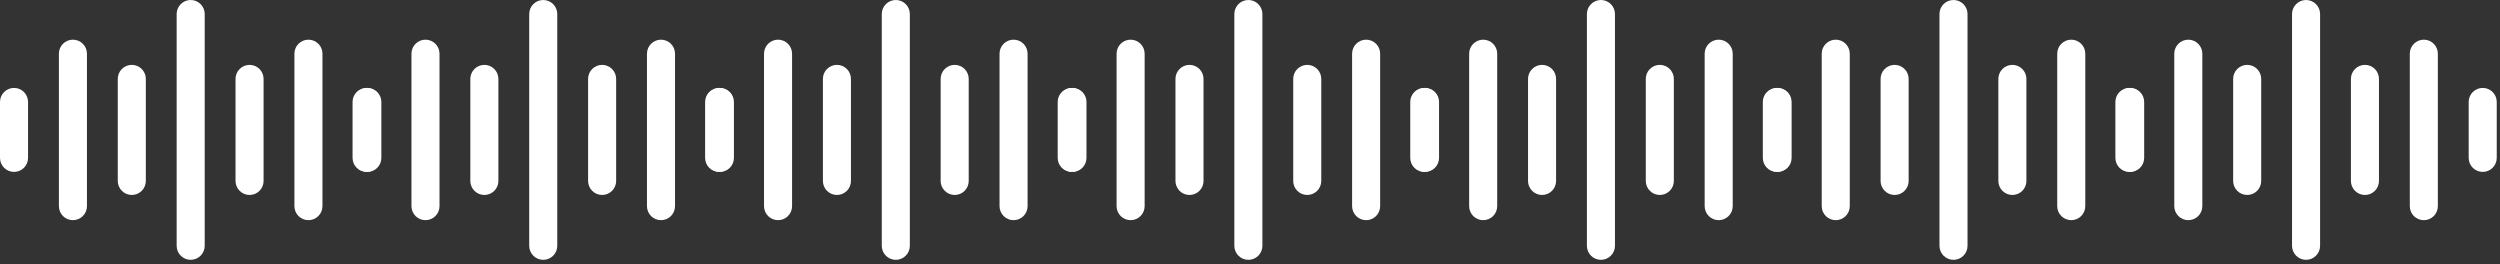
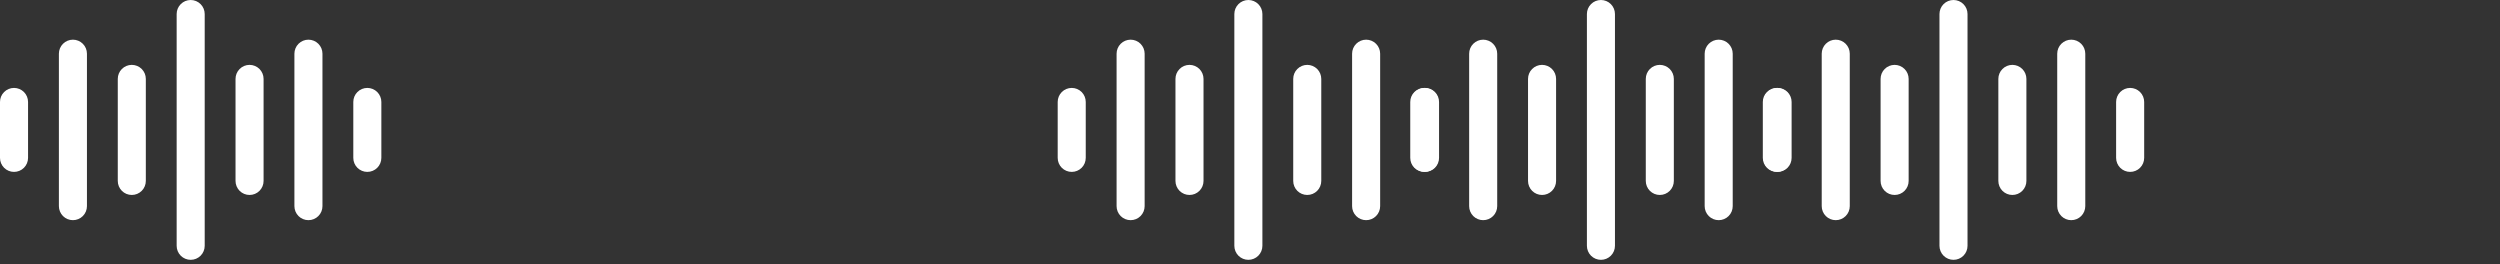
<svg xmlns="http://www.w3.org/2000/svg" width="312" height="33" viewBox="0 0 312 33" fill="none">
  <rect x="0" y="0" width="312" height="33" fill="#333333" stroke="none" />
  <path d="M23.797 32.426C23.567 32.426 23.339 32.381 23.126 32.293C22.914 32.205 22.721 32.076 22.558 31.913C22.396 31.751 22.267 31.558 22.179 31.345C22.091 31.133 22.046 30.905 22.046 30.675V1.751C22.046 1.286 22.23 0.841 22.559 0.513C22.887 0.184 23.332 0 23.797 0C24.261 0 24.706 0.184 25.034 0.513C25.363 0.841 25.547 1.286 25.547 1.751V30.675C25.547 30.905 25.502 31.133 25.414 31.345C25.326 31.558 25.197 31.751 25.035 31.913C24.872 32.076 24.679 32.205 24.467 32.293C24.254 32.381 24.026 32.426 23.797 32.426ZM38.492 27.476C38.263 27.477 38.035 27.431 37.822 27.343C37.61 27.256 37.417 27.127 37.254 26.964C37.092 26.801 36.963 26.608 36.875 26.396C36.787 26.183 36.742 25.956 36.742 25.726V6.702C36.742 6.237 36.926 5.792 37.255 5.464C37.583 5.136 38.028 4.951 38.492 4.951C38.957 4.951 39.402 5.136 39.73 5.464C40.059 5.792 40.243 6.237 40.243 6.702V25.726C40.243 25.956 40.198 26.183 40.11 26.396C40.022 26.608 39.893 26.801 39.731 26.964C39.568 27.127 39.375 27.256 39.163 27.343C38.95 27.431 38.722 27.477 38.492 27.476ZM9.1 27.476C8.871 27.477 8.643 27.431 8.43 27.343C8.218 27.256 8.025 27.127 7.862 26.964C7.7 26.801 7.571 26.608 7.483 26.396C7.395 26.183 7.35 25.956 7.35 25.726V6.702C7.35 6.237 7.534 5.792 7.863 5.464C8.191 5.136 8.636 4.951 9.1 4.951C9.565 4.951 10.01 5.136 10.338 5.464C10.667 5.792 10.851 6.237 10.851 6.702V25.726C10.851 25.956 10.806 26.183 10.718 26.396C10.63 26.608 10.501 26.801 10.339 26.964C10.176 27.127 9.983 27.256 9.771 27.343C9.558 27.431 9.33 27.477 9.1 27.476ZM31.145 24.331C30.915 24.331 30.687 24.286 30.474 24.198C30.262 24.11 30.069 23.981 29.906 23.818C29.744 23.656 29.615 23.463 29.527 23.25C29.439 23.038 29.394 22.81 29.394 22.58V9.847C29.394 9.382 29.578 8.937 29.907 8.609C30.235 8.28 30.68 8.096 31.145 8.096C31.609 8.096 32.054 8.28 32.382 8.609C32.711 8.937 32.895 9.382 32.895 9.847V22.58C32.895 22.81 32.85 23.038 32.762 23.25C32.674 23.463 32.545 23.656 32.383 23.818C32.22 23.981 32.027 24.11 31.815 24.198C31.602 24.286 31.374 24.331 31.145 24.331ZM16.448 24.331C16.218 24.331 15.991 24.286 15.778 24.198C15.566 24.11 15.373 23.981 15.21 23.818C15.048 23.656 14.919 23.463 14.831 23.25C14.743 23.038 14.698 22.81 14.698 22.58V9.847C14.698 9.382 14.882 8.937 15.21 8.609C15.539 8.28 15.984 8.096 16.448 8.096C16.913 8.096 17.358 8.28 17.686 8.609C18.015 8.937 18.199 9.382 18.199 9.847V22.58C18.199 22.81 18.154 23.038 18.066 23.25C17.978 23.463 17.849 23.656 17.687 23.818C17.524 23.981 17.331 24.11 17.119 24.198C16.906 24.286 16.678 24.331 16.448 24.331ZM45.842 21.453C45.612 21.453 45.385 21.408 45.172 21.32C44.96 21.232 44.767 21.104 44.604 20.941C44.441 20.778 44.312 20.585 44.224 20.373C44.136 20.16 44.091 19.933 44.092 19.703V12.723C44.092 12.259 44.276 11.813 44.604 11.485C44.932 11.157 45.378 10.972 45.842 10.972C46.306 10.972 46.752 11.157 47.08 11.485C47.408 11.813 47.593 12.259 47.593 12.723V19.703C47.593 19.933 47.548 20.16 47.46 20.373C47.372 20.585 47.243 20.778 47.08 20.941C46.918 21.104 46.725 21.232 46.512 21.32C46.3 21.408 46.072 21.453 45.842 21.453ZM1.751 21.453C1.521 21.453 1.293 21.408 1.081 21.32C0.868 21.232 0.675 21.104 0.512 20.941C0.35 20.778 0.221 20.585 0.133 20.373C0.045 20.16 -0 19.933 2.94831e-07 19.703V12.723C2.94831e-07 12.259 0.184 11.813 0.513 11.485C0.841 11.157 1.286 10.972 1.751 10.972C2.215 10.972 2.66 11.157 2.989 11.485C3.317 11.813 3.501 12.259 3.501 12.723V19.703C3.501 19.933 3.456 20.16 3.368 20.373C3.28 20.585 3.151 20.778 2.989 20.941C2.826 21.104 2.633 21.232 2.421 21.32C2.208 21.408 1.981 21.453 1.751 21.453Z" fill="white" />
-   <path d="M111.796 32.426C111.567 32.426 111.339 32.381 111.126 32.293C110.914 32.205 110.721 32.076 110.558 31.913C110.396 31.751 110.267 31.558 110.179 31.345C110.091 31.133 110.046 30.905 110.046 30.675V1.751C110.046 1.286 110.23 0.841 110.559 0.513C110.887 0.184 111.332 0 111.796 0C112.261 0 112.706 0.184 113.034 0.513C113.363 0.841 113.547 1.286 113.547 1.751V30.675C113.547 30.905 113.502 31.133 113.414 31.345C113.326 31.558 113.197 31.751 113.035 31.913C112.872 32.076 112.679 32.205 112.467 32.293C112.254 32.381 112.026 32.426 111.796 32.426ZM126.492 27.476C126.263 27.477 126.035 27.431 125.822 27.343C125.61 27.256 125.417 27.127 125.254 26.964C125.092 26.801 124.963 26.608 124.875 26.396C124.787 26.183 124.742 25.956 124.742 25.726V6.702C124.742 6.237 124.926 5.792 125.255 5.464C125.583 5.136 126.028 4.951 126.492 4.951C126.957 4.951 127.402 5.136 127.73 5.464C128.059 5.792 128.243 6.237 128.243 6.702V25.726C128.243 25.956 128.198 26.183 128.11 26.396C128.022 26.608 127.893 26.801 127.731 26.964C127.568 27.127 127.375 27.256 127.163 27.343C126.95 27.431 126.722 27.477 126.492 27.476ZM97.1 27.476C96.871 27.477 96.643 27.431 96.43 27.343C96.218 27.256 96.025 27.127 95.862 26.964C95.7 26.801 95.571 26.608 95.483 26.396C95.395 26.183 95.35 25.956 95.35 25.726V6.702C95.35 6.237 95.534 5.792 95.862 5.464C96.191 5.136 96.636 4.951 97.1 4.951C97.565 4.951 98.01 5.136 98.338 5.464C98.667 5.792 98.851 6.237 98.851 6.702V25.726C98.851 25.956 98.806 26.183 98.718 26.396C98.63 26.608 98.501 26.801 98.339 26.964C98.176 27.127 97.983 27.256 97.771 27.343C97.558 27.431 97.33 27.477 97.1 27.476ZM119.144 24.331C118.915 24.331 118.687 24.286 118.474 24.198C118.262 24.11 118.069 23.981 117.906 23.818C117.744 23.656 117.615 23.463 117.527 23.25C117.439 23.038 117.394 22.81 117.394 22.58V9.847C117.394 9.382 117.578 8.937 117.907 8.609C118.235 8.28 118.68 8.096 119.144 8.096C119.609 8.096 120.054 8.28 120.382 8.609C120.711 8.937 120.895 9.382 120.895 9.847V22.58C120.895 22.81 120.85 23.038 120.762 23.25C120.674 23.463 120.545 23.656 120.383 23.818C120.22 23.981 120.027 24.11 119.815 24.198C119.602 24.286 119.374 24.331 119.144 24.331ZM104.448 24.331C104.219 24.331 103.991 24.286 103.778 24.198C103.566 24.11 103.373 23.981 103.21 23.818C103.048 23.656 102.919 23.463 102.831 23.25C102.743 23.038 102.698 22.81 102.698 22.58V9.847C102.698 9.382 102.882 8.937 103.211 8.609C103.539 8.28 103.984 8.096 104.448 8.096C104.913 8.096 105.358 8.28 105.686 8.609C106.015 8.937 106.199 9.382 106.199 9.847V22.58C106.199 22.81 106.154 23.038 106.066 23.25C105.978 23.463 105.849 23.656 105.687 23.818C105.524 23.981 105.331 24.11 105.119 24.198C104.906 24.286 104.678 24.331 104.448 24.331ZM133.842 21.453C133.612 21.453 133.384 21.408 133.172 21.32C132.96 21.232 132.767 21.104 132.604 20.941C132.441 20.778 132.312 20.585 132.224 20.373C132.137 20.16 132.091 19.933 132.091 19.703V12.723C132.091 12.259 132.276 11.813 132.604 11.485C132.933 11.157 133.378 10.972 133.842 10.972C134.306 10.972 134.752 11.157 135.08 11.485C135.408 11.813 135.593 12.259 135.593 12.723V19.703C135.593 19.933 135.548 20.16 135.46 20.373C135.372 20.585 135.243 20.778 135.08 20.941C134.918 21.104 134.725 21.232 134.512 21.32C134.3 21.408 134.072 21.453 133.842 21.453ZM89.751 21.453C89.521 21.453 89.293 21.408 89.081 21.32C88.868 21.232 88.675 21.104 88.513 20.941C88.35 20.778 88.221 20.585 88.133 20.373C88.045 20.16 88 19.933 88 19.703V12.723C88 12.259 88.184 11.813 88.513 11.485C88.841 11.157 89.286 10.972 89.751 10.972C90.215 10.972 90.66 11.157 90.989 11.485C91.317 11.813 91.501 12.259 91.501 12.723V19.703C91.501 19.933 91.456 20.16 91.368 20.373C91.28 20.585 91.151 20.778 90.989 20.941C90.826 21.104 90.633 21.232 90.421 21.32C90.208 21.408 89.981 21.453 89.751 21.453Z" fill="white" />
  <path d="M199.796 32.426C199.567 32.426 199.339 32.381 199.126 32.293C198.914 32.205 198.721 32.076 198.558 31.913C198.396 31.751 198.267 31.558 198.179 31.345C198.091 31.133 198.046 30.905 198.046 30.675V1.751C198.046 1.286 198.23 0.841 198.559 0.513C198.887 0.184 199.332 0 199.796 0C200.261 0 200.706 0.184 201.034 0.513C201.363 0.841 201.547 1.286 201.547 1.751V30.675C201.547 30.905 201.502 31.133 201.414 31.345C201.326 31.558 201.197 31.751 201.035 31.913C200.872 32.076 200.679 32.205 200.467 32.293C200.254 32.381 200.026 32.426 199.796 32.426ZM214.492 27.476C214.263 27.477 214.035 27.431 213.822 27.343C213.61 27.256 213.417 27.127 213.254 26.964C213.092 26.801 212.963 26.608 212.875 26.396C212.787 26.183 212.742 25.956 212.742 25.726V6.702C212.742 6.237 212.926 5.792 213.255 5.464C213.583 5.136 214.028 4.951 214.492 4.951C214.957 4.951 215.402 5.136 215.73 5.464C216.059 5.792 216.243 6.237 216.243 6.702V25.726C216.243 25.956 216.198 26.183 216.11 26.396C216.022 26.608 215.893 26.801 215.731 26.964C215.568 27.127 215.375 27.256 215.163 27.343C214.95 27.431 214.722 27.477 214.492 27.476ZM185.1 27.476C184.871 27.477 184.643 27.431 184.43 27.343C184.218 27.256 184.025 27.127 183.862 26.964C183.7 26.801 183.571 26.608 183.483 26.396C183.395 26.183 183.35 25.956 183.35 25.726V6.702C183.35 6.237 183.534 5.792 183.863 5.464C184.191 5.136 184.636 4.951 185.1 4.951C185.565 4.951 186.01 5.136 186.338 5.464C186.667 5.792 186.851 6.237 186.851 6.702V25.726C186.851 25.956 186.806 26.183 186.718 26.396C186.63 26.608 186.501 26.801 186.339 26.964C186.176 27.127 185.983 27.256 185.771 27.343C185.558 27.431 185.33 27.477 185.1 27.476ZM207.144 24.331C206.915 24.331 206.687 24.286 206.474 24.198C206.262 24.11 206.069 23.981 205.906 23.818C205.744 23.656 205.615 23.463 205.527 23.25C205.439 23.038 205.394 22.81 205.394 22.58V9.847C205.394 9.382 205.578 8.937 205.907 8.609C206.235 8.28 206.68 8.096 207.144 8.096C207.609 8.096 208.054 8.28 208.382 8.609C208.711 8.937 208.895 9.382 208.895 9.847V22.58C208.895 22.81 208.85 23.038 208.762 23.25C208.674 23.463 208.545 23.656 208.383 23.818C208.22 23.981 208.027 24.11 207.815 24.198C207.602 24.286 207.374 24.331 207.144 24.331ZM192.448 24.331C192.219 24.331 191.991 24.286 191.778 24.198C191.566 24.11 191.373 23.981 191.21 23.818C191.048 23.656 190.919 23.463 190.831 23.25C190.743 23.038 190.698 22.81 190.698 22.58V9.847C190.698 9.382 190.882 8.937 191.211 8.609C191.539 8.28 191.984 8.096 192.448 8.096C192.913 8.096 193.358 8.28 193.686 8.609C194.015 8.937 194.199 9.382 194.199 9.847V22.58C194.199 22.81 194.154 23.038 194.066 23.25C193.978 23.463 193.849 23.656 193.687 23.818C193.524 23.981 193.331 24.11 193.119 24.198C192.906 24.286 192.678 24.331 192.448 24.331ZM221.842 21.453C221.612 21.453 221.384 21.408 221.172 21.32C220.96 21.232 220.767 21.104 220.604 20.941C220.441 20.778 220.312 20.585 220.224 20.373C220.137 20.16 220.091 19.933 220.091 19.703V12.723C220.091 12.259 220.276 11.813 220.604 11.485C220.933 11.157 221.378 10.972 221.842 10.972C222.306 10.972 222.752 11.157 223.08 11.485C223.408 11.813 223.593 12.259 223.593 12.723V19.703C223.593 19.933 223.548 20.16 223.46 20.373C223.372 20.585 223.243 20.778 223.08 20.941C222.918 21.104 222.725 21.232 222.512 21.32C222.3 21.408 222.072 21.453 221.842 21.453ZM177.751 21.453C177.521 21.453 177.293 21.408 177.081 21.32C176.868 21.232 176.675 21.104 176.512 20.941C176.35 20.778 176.221 20.585 176.133 20.373C176.045 20.16 176 19.933 176 19.703V12.723C176 12.259 176.184 11.813 176.513 11.485C176.841 11.157 177.286 10.972 177.751 10.972C178.215 10.972 178.66 11.157 178.989 11.485C179.317 11.813 179.501 12.259 179.501 12.723V19.703C179.501 19.933 179.456 20.16 179.368 20.373C179.28 20.585 179.151 20.778 178.989 20.941C178.826 21.104 178.633 21.232 178.421 21.32C178.208 21.408 177.981 21.453 177.751 21.453Z" fill="white" />
-   <path d="M67.796 32.426C67.567 32.426 67.339 32.381 67.126 32.293C66.914 32.205 66.721 32.076 66.558 31.913C66.396 31.751 66.267 31.558 66.179 31.345C66.091 31.133 66.046 30.905 66.046 30.675V1.751C66.046 1.286 66.23 0.841 66.559 0.513C66.887 0.184 67.332 0 67.796 0C68.261 0 68.706 0.184 69.034 0.513C69.363 0.841 69.547 1.286 69.547 1.751V30.675C69.547 30.905 69.502 31.133 69.414 31.345C69.326 31.558 69.197 31.751 69.035 31.913C68.872 32.076 68.679 32.205 68.467 32.293C68.254 32.381 68.026 32.426 67.796 32.426ZM82.493 27.476C82.263 27.477 82.035 27.431 81.822 27.343C81.61 27.256 81.417 27.127 81.254 26.964C81.092 26.801 80.963 26.608 80.875 26.396C80.787 26.183 80.742 25.956 80.742 25.726V6.702C80.742 6.237 80.926 5.792 81.255 5.464C81.583 5.136 82.028 4.951 82.493 4.951C82.957 4.951 83.402 5.136 83.73 5.464C84.059 5.792 84.243 6.237 84.243 6.702V25.726C84.243 25.956 84.198 26.183 84.11 26.396C84.022 26.608 83.893 26.801 83.731 26.964C83.568 27.127 83.375 27.256 83.163 27.343C82.95 27.431 82.722 27.477 82.493 27.476ZM53.1 27.476C52.87 27.477 52.643 27.431 52.43 27.343C52.218 27.256 52.025 27.127 51.862 26.964C51.7 26.801 51.571 26.608 51.483 26.396C51.395 26.183 51.35 25.956 51.35 25.726V6.702C51.35 6.237 51.534 5.792 51.862 5.464C52.191 5.136 52.636 4.951 53.1 4.951C53.565 4.951 54.01 5.136 54.338 5.464C54.667 5.792 54.851 6.237 54.851 6.702V25.726C54.851 25.956 54.806 26.183 54.718 26.396C54.63 26.608 54.501 26.801 54.339 26.964C54.176 27.127 53.983 27.256 53.771 27.343C53.558 27.431 53.33 27.477 53.1 27.476ZM75.144 24.331C74.915 24.331 74.687 24.286 74.474 24.198C74.262 24.11 74.069 23.981 73.906 23.818C73.744 23.656 73.615 23.463 73.527 23.25C73.439 23.038 73.394 22.81 73.394 22.58V9.847C73.394 9.382 73.578 8.937 73.907 8.609C74.235 8.28 74.68 8.096 75.144 8.096C75.609 8.096 76.054 8.28 76.382 8.609C76.711 8.937 76.895 9.382 76.895 9.847V22.58C76.895 22.81 76.85 23.038 76.762 23.25C76.674 23.463 76.545 23.656 76.383 23.818C76.22 23.981 76.027 24.11 75.815 24.198C75.602 24.286 75.374 24.331 75.144 24.331ZM60.449 24.331C60.218 24.331 59.991 24.286 59.778 24.198C59.566 24.11 59.373 23.981 59.21 23.818C59.048 23.656 58.919 23.463 58.831 23.25C58.743 23.038 58.698 22.81 58.698 22.58V9.847C58.698 9.382 58.882 8.937 59.211 8.609C59.539 8.28 59.984 8.096 60.449 8.096C60.913 8.096 61.358 8.28 61.686 8.609C62.015 8.937 62.199 9.382 62.199 9.847V22.58C62.199 22.81 62.154 23.038 62.066 23.25C61.978 23.463 61.849 23.656 61.687 23.818C61.524 23.981 61.331 24.11 61.119 24.198C60.906 24.286 60.678 24.331 60.449 24.331ZM89.842 21.453C89.612 21.453 89.385 21.408 89.172 21.32C88.96 21.232 88.766 21.104 88.604 20.941C88.441 20.778 88.312 20.585 88.225 20.373C88.136 20.16 88.091 19.933 88.091 19.703V12.723C88.091 12.259 88.276 11.813 88.604 11.485C88.933 11.157 89.378 10.972 89.842 10.972C90.306 10.972 90.752 11.157 91.08 11.485C91.408 11.813 91.593 12.259 91.593 12.723V19.703C91.593 19.933 91.548 20.16 91.46 20.373C91.372 20.585 91.243 20.778 91.08 20.941C90.918 21.104 90.725 21.232 90.512 21.32C90.3 21.408 90.072 21.453 89.842 21.453ZM45.751 21.453C45.521 21.453 45.293 21.408 45.081 21.32C44.868 21.232 44.675 21.104 44.513 20.941C44.35 20.778 44.221 20.585 44.133 20.373C44.045 20.16 44 19.933 44 19.703V12.723C44 12.259 44.184 11.813 44.513 11.485C44.841 11.157 45.286 10.972 45.751 10.972C46.215 10.972 46.66 11.157 46.989 11.485C47.317 11.813 47.501 12.259 47.501 12.723V19.703C47.502 19.933 47.456 20.16 47.368 20.373C47.28 20.585 47.151 20.778 46.989 20.941C46.826 21.104 46.633 21.232 46.421 21.32C46.208 21.408 45.981 21.453 45.751 21.453Z" fill="white" />
  <path d="M155.796 32.426C155.567 32.426 155.339 32.381 155.126 32.293C154.914 32.205 154.721 32.076 154.558 31.913C154.396 31.751 154.267 31.558 154.179 31.345C154.091 31.133 154.046 30.905 154.046 30.675V1.751C154.046 1.286 154.23 0.841 154.559 0.513C154.887 0.184 155.332 0 155.796 0C156.261 0 156.706 0.184 157.034 0.513C157.363 0.841 157.547 1.286 157.547 1.751V30.675C157.547 30.905 157.502 31.133 157.414 31.345C157.326 31.558 157.197 31.751 157.035 31.913C156.872 32.076 156.679 32.205 156.467 32.293C156.254 32.381 156.026 32.426 155.796 32.426ZM170.492 27.476C170.263 27.477 170.035 27.431 169.822 27.343C169.61 27.256 169.417 27.127 169.254 26.964C169.092 26.801 168.963 26.608 168.875 26.396C168.787 26.183 168.742 25.956 168.742 25.726V6.702C168.742 6.237 168.926 5.792 169.255 5.464C169.583 5.136 170.028 4.951 170.492 4.951C170.957 4.951 171.402 5.136 171.73 5.464C172.059 5.792 172.243 6.237 172.243 6.702V25.726C172.243 25.956 172.198 26.183 172.11 26.396C172.022 26.608 171.893 26.801 171.731 26.964C171.568 27.127 171.375 27.256 171.163 27.343C170.95 27.431 170.722 27.477 170.492 27.476ZM141.1 27.476C140.871 27.477 140.643 27.431 140.43 27.343C140.218 27.256 140.025 27.127 139.862 26.964C139.7 26.801 139.571 26.608 139.483 26.396C139.395 26.183 139.35 25.956 139.35 25.726V6.702C139.35 6.237 139.534 5.792 139.863 5.464C140.191 5.136 140.636 4.951 141.1 4.951C141.565 4.951 142.01 5.136 142.338 5.464C142.667 5.792 142.851 6.237 142.851 6.702V25.726C142.851 25.956 142.806 26.183 142.718 26.396C142.63 26.608 142.501 26.801 142.339 26.964C142.176 27.127 141.983 27.256 141.771 27.343C141.558 27.431 141.33 27.477 141.1 27.476ZM163.144 24.331C162.915 24.331 162.687 24.286 162.474 24.198C162.262 24.11 162.069 23.981 161.906 23.818C161.744 23.656 161.615 23.463 161.527 23.25C161.439 23.038 161.394 22.81 161.394 22.58V9.847C161.394 9.382 161.578 8.937 161.907 8.609C162.235 8.28 162.68 8.096 163.144 8.096C163.609 8.096 164.054 8.28 164.382 8.609C164.711 8.937 164.895 9.382 164.895 9.847V22.58C164.895 22.81 164.85 23.038 164.762 23.25C164.674 23.463 164.545 23.656 164.383 23.818C164.22 23.981 164.027 24.11 163.815 24.198C163.602 24.286 163.374 24.331 163.144 24.331ZM148.448 24.331C148.219 24.331 147.991 24.286 147.778 24.198C147.566 24.11 147.373 23.981 147.21 23.818C147.048 23.656 146.919 23.463 146.831 23.25C146.743 23.038 146.698 22.81 146.698 22.58V9.847C146.698 9.382 146.882 8.937 147.211 8.609C147.539 8.28 147.984 8.096 148.448 8.096C148.913 8.096 149.358 8.28 149.686 8.609C150.015 8.937 150.199 9.382 150.199 9.847V22.58C150.199 22.81 150.154 23.038 150.066 23.25C149.978 23.463 149.849 23.656 149.687 23.818C149.524 23.981 149.331 24.11 149.119 24.198C148.906 24.286 148.678 24.331 148.448 24.331ZM177.842 21.453C177.612 21.453 177.384 21.408 177.172 21.32C176.96 21.232 176.767 21.104 176.604 20.941C176.441 20.778 176.312 20.585 176.224 20.373C176.137 20.16 176.091 19.933 176.091 19.703V12.723C176.091 12.259 176.276 11.813 176.604 11.485C176.933 11.157 177.378 10.972 177.842 10.972C178.306 10.972 178.752 11.157 179.08 11.485C179.408 11.813 179.593 12.259 179.593 12.723V19.703C179.593 19.933 179.548 20.16 179.46 20.373C179.372 20.585 179.243 20.778 179.08 20.941C178.918 21.104 178.725 21.232 178.512 21.32C178.3 21.408 178.072 21.453 177.842 21.453ZM133.751 21.453C133.521 21.453 133.293 21.408 133.081 21.32C132.868 21.232 132.675 21.104 132.512 20.941C132.35 20.778 132.221 20.585 132.133 20.373C132.045 20.16 132 19.933 132 19.703V12.723C132 12.259 132.184 11.813 132.513 11.485C132.841 11.157 133.286 10.972 133.751 10.972C134.215 10.972 134.66 11.157 134.989 11.485C135.317 11.813 135.501 12.259 135.501 12.723V19.703C135.501 19.933 135.456 20.16 135.368 20.373C135.28 20.585 135.151 20.778 134.989 20.941C134.826 21.104 134.633 21.232 134.421 21.32C134.208 21.408 133.981 21.453 133.751 21.453Z" fill="white" />
  <path d="M243.796 32.426C243.567 32.426 243.339 32.381 243.126 32.293C242.914 32.205 242.721 32.076 242.558 31.913C242.396 31.751 242.267 31.558 242.179 31.345C242.091 31.133 242.046 30.905 242.046 30.675V1.751C242.046 1.286 242.23 0.841 242.559 0.513C242.887 0.184 243.332 0 243.796 0C244.261 0 244.706 0.184 245.034 0.513C245.363 0.841 245.547 1.286 245.547 1.751V30.675C245.547 30.905 245.502 31.133 245.414 31.345C245.326 31.558 245.197 31.751 245.035 31.913C244.872 32.076 244.679 32.205 244.467 32.293C244.254 32.381 244.026 32.426 243.796 32.426ZM258.492 27.476C258.263 27.477 258.035 27.431 257.822 27.343C257.61 27.256 257.417 27.127 257.254 26.964C257.092 26.801 256.963 26.608 256.875 26.396C256.787 26.183 256.742 25.956 256.742 25.726V6.702C256.742 6.237 256.926 5.792 257.255 5.464C257.583 5.136 258.028 4.951 258.492 4.951C258.957 4.951 259.402 5.136 259.73 5.464C260.059 5.792 260.243 6.237 260.243 6.702V25.726C260.243 25.956 260.198 26.183 260.11 26.396C260.022 26.608 259.893 26.801 259.731 26.964C259.568 27.127 259.375 27.256 259.163 27.343C258.95 27.431 258.722 27.477 258.492 27.476ZM229.1 27.476C228.871 27.477 228.643 27.431 228.43 27.343C228.218 27.256 228.025 27.127 227.862 26.964C227.7 26.801 227.571 26.608 227.483 26.396C227.395 26.183 227.35 25.956 227.35 25.726V6.702C227.35 6.237 227.534 5.792 227.863 5.464C228.191 5.136 228.636 4.951 229.1 4.951C229.565 4.951 230.01 5.136 230.338 5.464C230.667 5.792 230.851 6.237 230.851 6.702V25.726C230.851 25.956 230.806 26.183 230.718 26.396C230.63 26.608 230.501 26.801 230.339 26.964C230.176 27.127 229.983 27.256 229.771 27.343C229.558 27.431 229.33 27.477 229.1 27.476ZM251.144 24.331C250.915 24.331 250.687 24.286 250.474 24.198C250.262 24.11 250.069 23.981 249.906 23.818C249.744 23.656 249.615 23.463 249.527 23.25C249.439 23.038 249.394 22.81 249.394 22.58V9.847C249.394 9.382 249.578 8.937 249.907 8.609C250.235 8.28 250.68 8.096 251.144 8.096C251.609 8.096 252.054 8.28 252.382 8.609C252.711 8.937 252.895 9.382 252.895 9.847V22.58C252.895 22.81 252.85 23.038 252.762 23.25C252.674 23.463 252.545 23.656 252.383 23.818C252.22 23.981 252.027 24.11 251.815 24.198C251.602 24.286 251.374 24.331 251.144 24.331ZM236.448 24.331C236.219 24.331 235.991 24.286 235.778 24.198C235.566 24.11 235.373 23.981 235.21 23.818C235.048 23.656 234.919 23.463 234.831 23.25C234.743 23.038 234.698 22.81 234.698 22.58V9.847C234.698 9.382 234.882 8.937 235.211 8.609C235.539 8.28 235.984 8.096 236.448 8.096C236.913 8.096 237.358 8.28 237.686 8.609C238.015 8.937 238.199 9.382 238.199 9.847V22.58C238.199 22.81 238.154 23.038 238.066 23.25C237.978 23.463 237.849 23.656 237.687 23.818C237.524 23.981 237.331 24.11 237.119 24.198C236.906 24.286 236.678 24.331 236.448 24.331ZM265.842 21.453C265.612 21.453 265.384 21.408 265.172 21.32C264.96 21.232 264.767 21.104 264.604 20.941C264.441 20.778 264.312 20.585 264.224 20.373C264.137 20.16 264.091 19.933 264.091 19.703V12.723C264.091 12.259 264.276 11.813 264.604 11.485C264.933 11.157 265.378 10.972 265.842 10.972C266.306 10.972 266.752 11.157 267.08 11.485C267.408 11.813 267.593 12.259 267.593 12.723V19.703C267.593 19.933 267.548 20.16 267.46 20.373C267.372 20.585 267.243 20.778 267.08 20.941C266.918 21.104 266.725 21.232 266.512 21.32C266.3 21.408 266.072 21.453 265.842 21.453ZM221.751 21.453C221.521 21.453 221.293 21.408 221.081 21.32C220.868 21.232 220.675 21.104 220.512 20.941C220.35 20.778 220.221 20.585 220.133 20.373C220.045 20.16 220 19.933 220 19.703V12.723C220 12.259 220.184 11.813 220.513 11.485C220.841 11.157 221.286 10.972 221.751 10.972C222.215 10.972 222.66 11.157 222.989 11.485C223.317 11.813 223.501 12.259 223.501 12.723V19.703C223.501 19.933 223.456 20.16 223.368 20.373C223.28 20.585 223.151 20.778 222.989 20.941C222.826 21.104 222.633 21.232 222.421 21.32C222.208 21.408 221.981 21.453 221.751 21.453Z" fill="white" />
-   <path d="M287.796 32.426C287.567 32.426 287.339 32.381 287.126 32.293C286.914 32.205 286.721 32.076 286.558 31.913C286.396 31.751 286.267 31.558 286.179 31.345C286.091 31.133 286.046 30.905 286.046 30.675V1.751C286.046 1.286 286.23 0.841 286.559 0.513C286.887 0.184 287.332 0 287.796 0C288.261 0 288.706 0.184 289.034 0.513C289.363 0.841 289.547 1.286 289.547 1.751V30.675C289.547 30.905 289.502 31.133 289.414 31.345C289.326 31.558 289.197 31.751 289.035 31.913C288.872 32.076 288.679 32.205 288.467 32.293C288.254 32.381 288.026 32.426 287.796 32.426ZM302.492 27.476C302.263 27.477 302.035 27.431 301.822 27.343C301.61 27.256 301.417 27.127 301.254 26.964C301.092 26.801 300.963 26.608 300.875 26.396C300.787 26.183 300.742 25.956 300.742 25.726V6.702C300.742 6.237 300.926 5.792 301.255 5.464C301.583 5.136 302.028 4.951 302.492 4.951C302.957 4.951 303.402 5.136 303.73 5.464C304.059 5.792 304.243 6.237 304.243 6.702V25.726C304.243 25.956 304.198 26.183 304.11 26.396C304.022 26.608 303.893 26.801 303.731 26.964C303.568 27.127 303.375 27.256 303.163 27.343C302.95 27.431 302.722 27.477 302.492 27.476ZM273.1 27.476C272.871 27.477 272.643 27.431 272.43 27.343C272.218 27.256 272.025 27.127 271.862 26.964C271.7 26.801 271.571 26.608 271.483 26.396C271.395 26.183 271.35 25.956 271.35 25.726V6.702C271.35 6.237 271.534 5.792 271.863 5.464C272.191 5.136 272.636 4.951 273.1 4.951C273.565 4.951 274.01 5.136 274.338 5.464C274.667 5.792 274.851 6.237 274.851 6.702V25.726C274.851 25.956 274.806 26.183 274.718 26.396C274.63 26.608 274.501 26.801 274.339 26.964C274.176 27.127 273.983 27.256 273.771 27.343C273.558 27.431 273.33 27.477 273.1 27.476ZM295.144 24.331C294.915 24.331 294.687 24.286 294.474 24.198C294.262 24.11 294.069 23.981 293.906 23.818C293.744 23.656 293.615 23.463 293.527 23.25C293.439 23.038 293.394 22.81 293.394 22.58V9.847C293.394 9.382 293.578 8.937 293.907 8.609C294.235 8.28 294.68 8.096 295.144 8.096C295.609 8.096 296.054 8.28 296.382 8.609C296.711 8.937 296.895 9.382 296.895 9.847V22.58C296.895 22.81 296.85 23.038 296.762 23.25C296.674 23.463 296.545 23.656 296.383 23.818C296.22 23.981 296.027 24.11 295.815 24.198C295.602 24.286 295.374 24.331 295.144 24.331ZM280.448 24.331C280.219 24.331 279.991 24.286 279.778 24.198C279.566 24.11 279.373 23.981 279.21 23.818C279.048 23.656 278.919 23.463 278.831 23.25C278.743 23.038 278.698 22.81 278.698 22.58V9.847C278.698 9.382 278.882 8.937 279.211 8.609C279.539 8.28 279.984 8.096 280.448 8.096C280.913 8.096 281.358 8.28 281.686 8.609C282.015 8.937 282.199 9.382 282.199 9.847V22.58C282.199 22.81 282.154 23.038 282.066 23.25C281.978 23.463 281.849 23.656 281.687 23.818C281.524 23.981 281.331 24.11 281.119 24.198C280.906 24.286 280.678 24.331 280.448 24.331ZM309.842 21.453C309.612 21.453 309.384 21.408 309.172 21.32C308.96 21.232 308.767 21.104 308.604 20.941C308.441 20.778 308.312 20.585 308.224 20.373C308.137 20.16 308.091 19.933 308.091 19.703V12.723C308.091 12.259 308.276 11.813 308.604 11.485C308.933 11.157 309.378 10.972 309.842 10.972C310.306 10.972 310.752 11.157 311.08 11.485C311.408 11.813 311.593 12.259 311.593 12.723V19.703C311.593 19.933 311.548 20.16 311.46 20.373C311.372 20.585 311.243 20.778 311.08 20.941C310.918 21.104 310.725 21.232 310.512 21.32C310.3 21.408 310.072 21.453 309.842 21.453ZM265.751 21.453C265.521 21.453 265.293 21.408 265.081 21.32C264.868 21.232 264.675 21.104 264.512 20.941C264.35 20.778 264.221 20.585 264.133 20.373C264.045 20.16 264 19.933 264 19.703V12.723C264 12.259 264.184 11.813 264.513 11.485C264.841 11.157 265.286 10.972 265.751 10.972C266.215 10.972 266.66 11.157 266.989 11.485C267.317 11.813 267.501 12.259 267.501 12.723V19.703C267.501 19.933 267.456 20.16 267.368 20.373C267.28 20.585 267.151 20.778 266.989 20.941C266.826 21.104 266.633 21.232 266.421 21.32C266.208 21.408 265.981 21.453 265.751 21.453Z" fill="white" />
</svg>